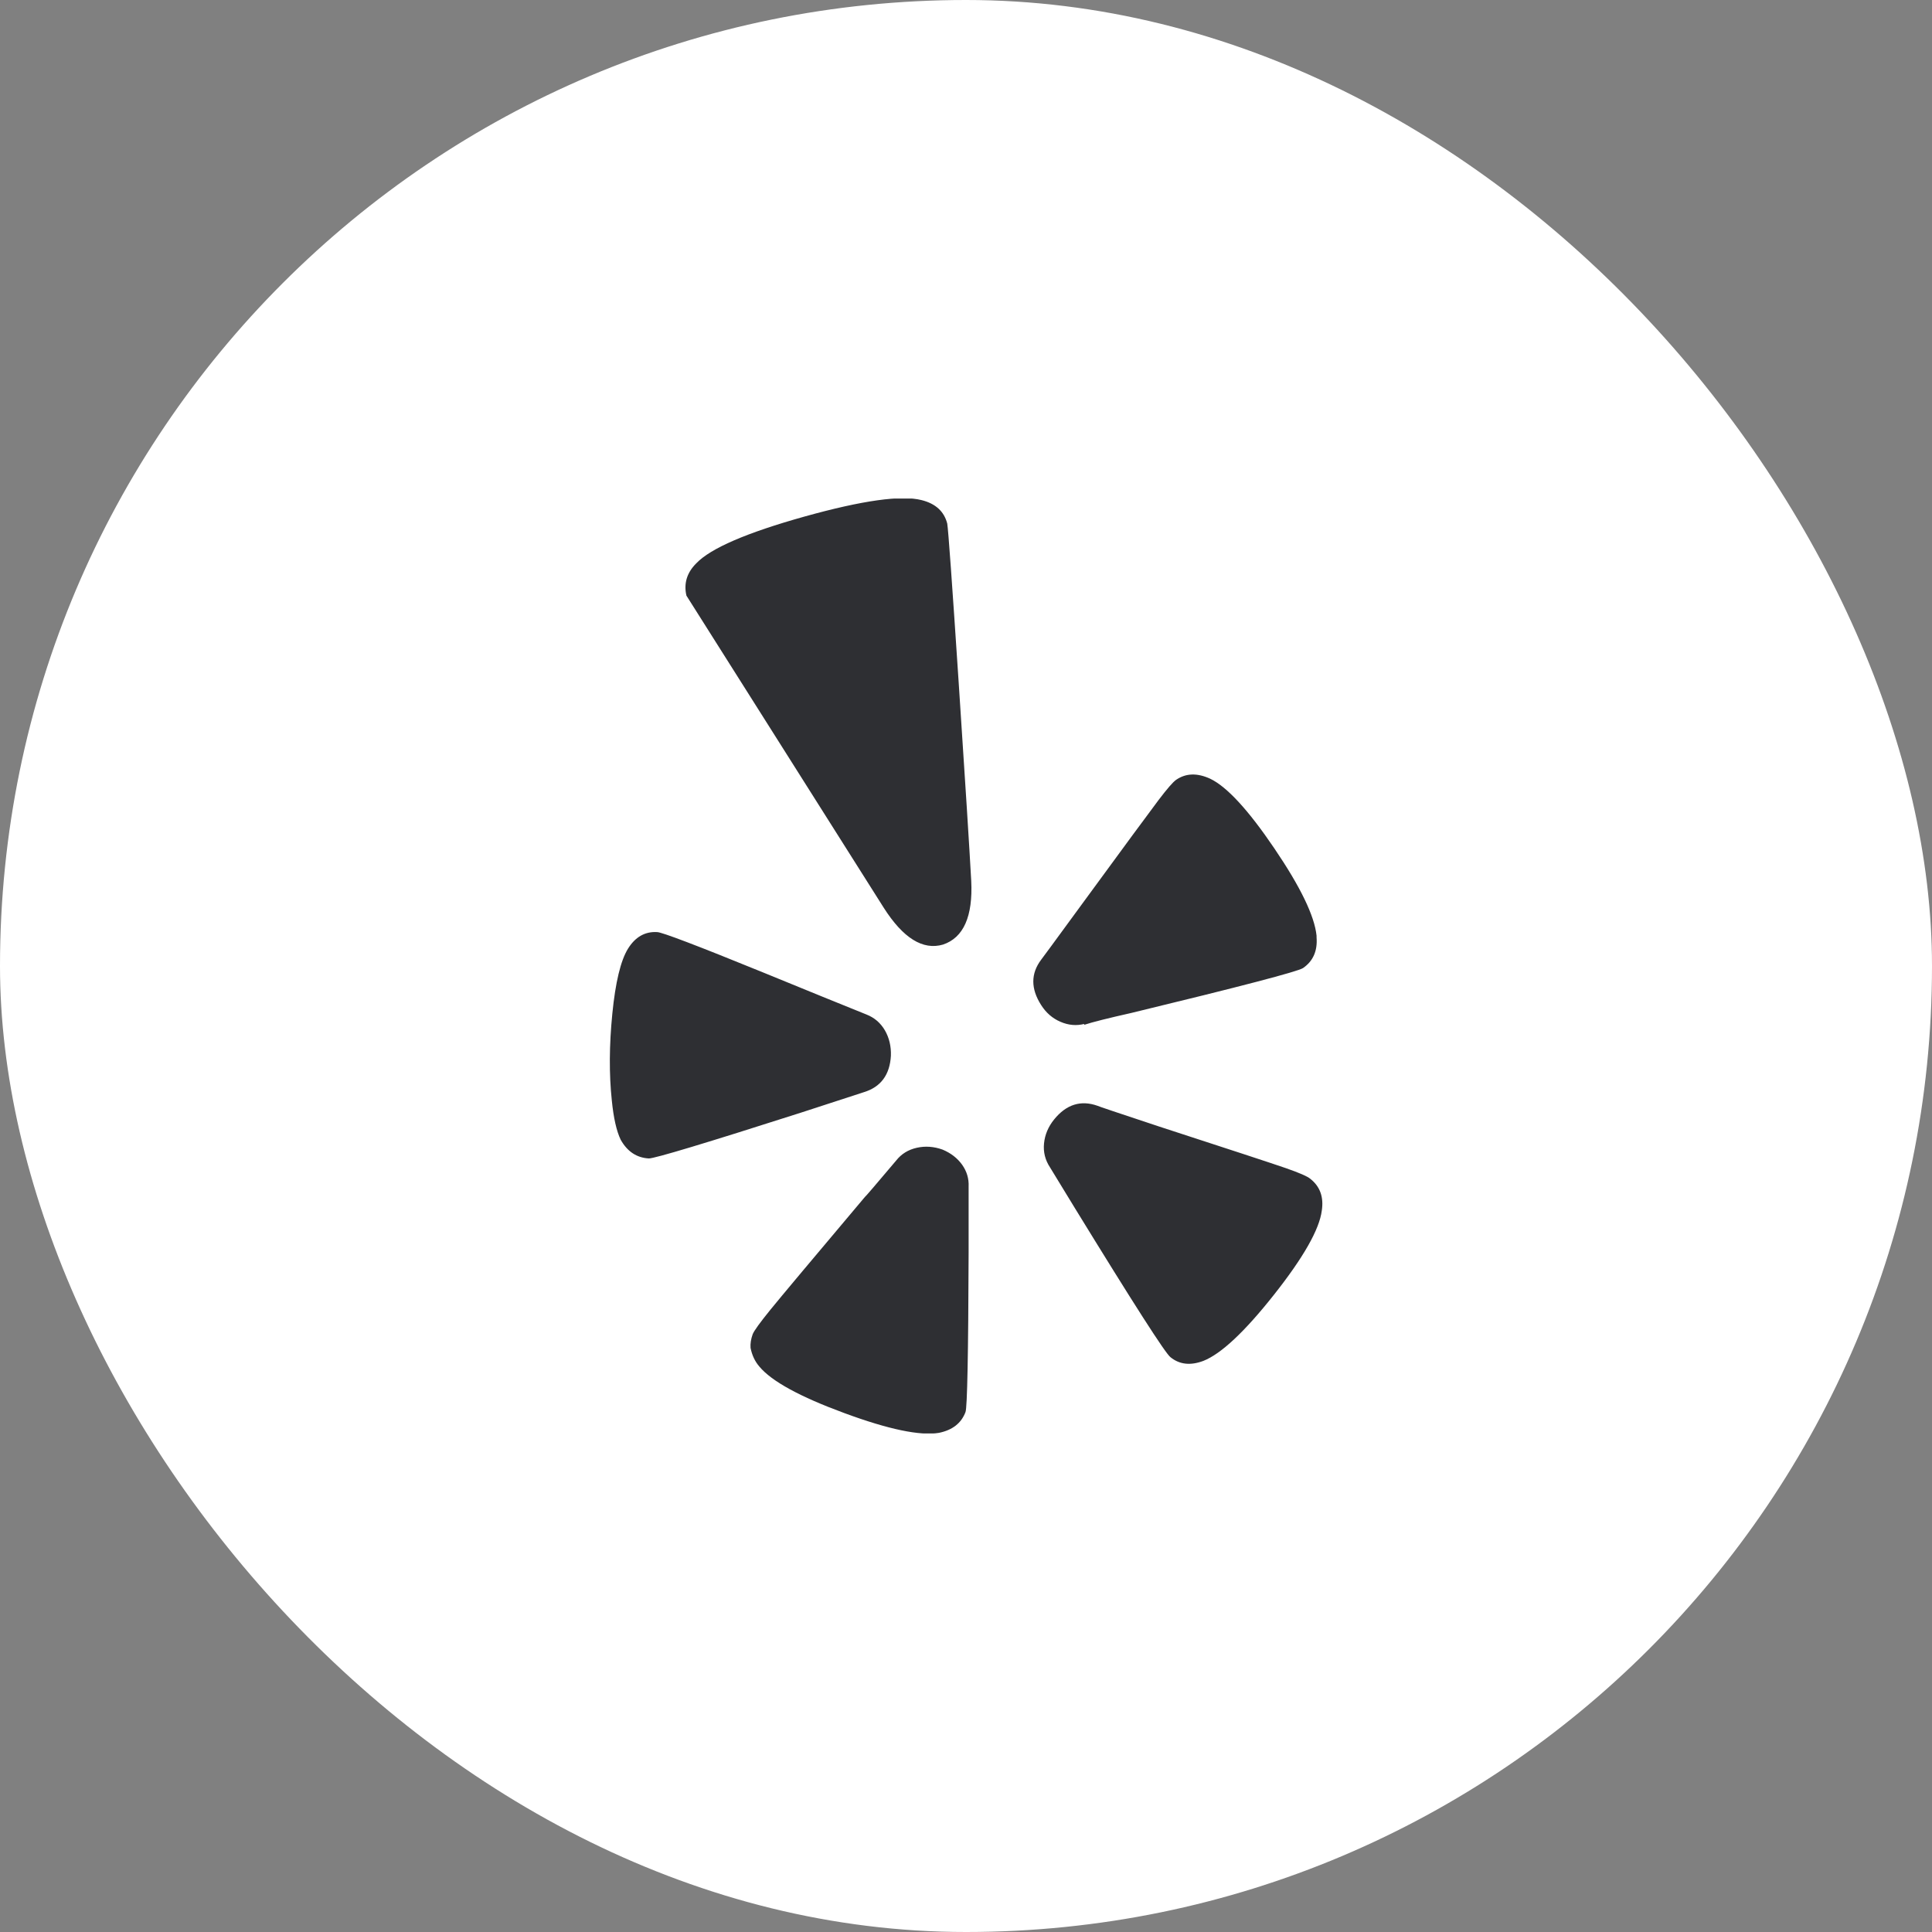
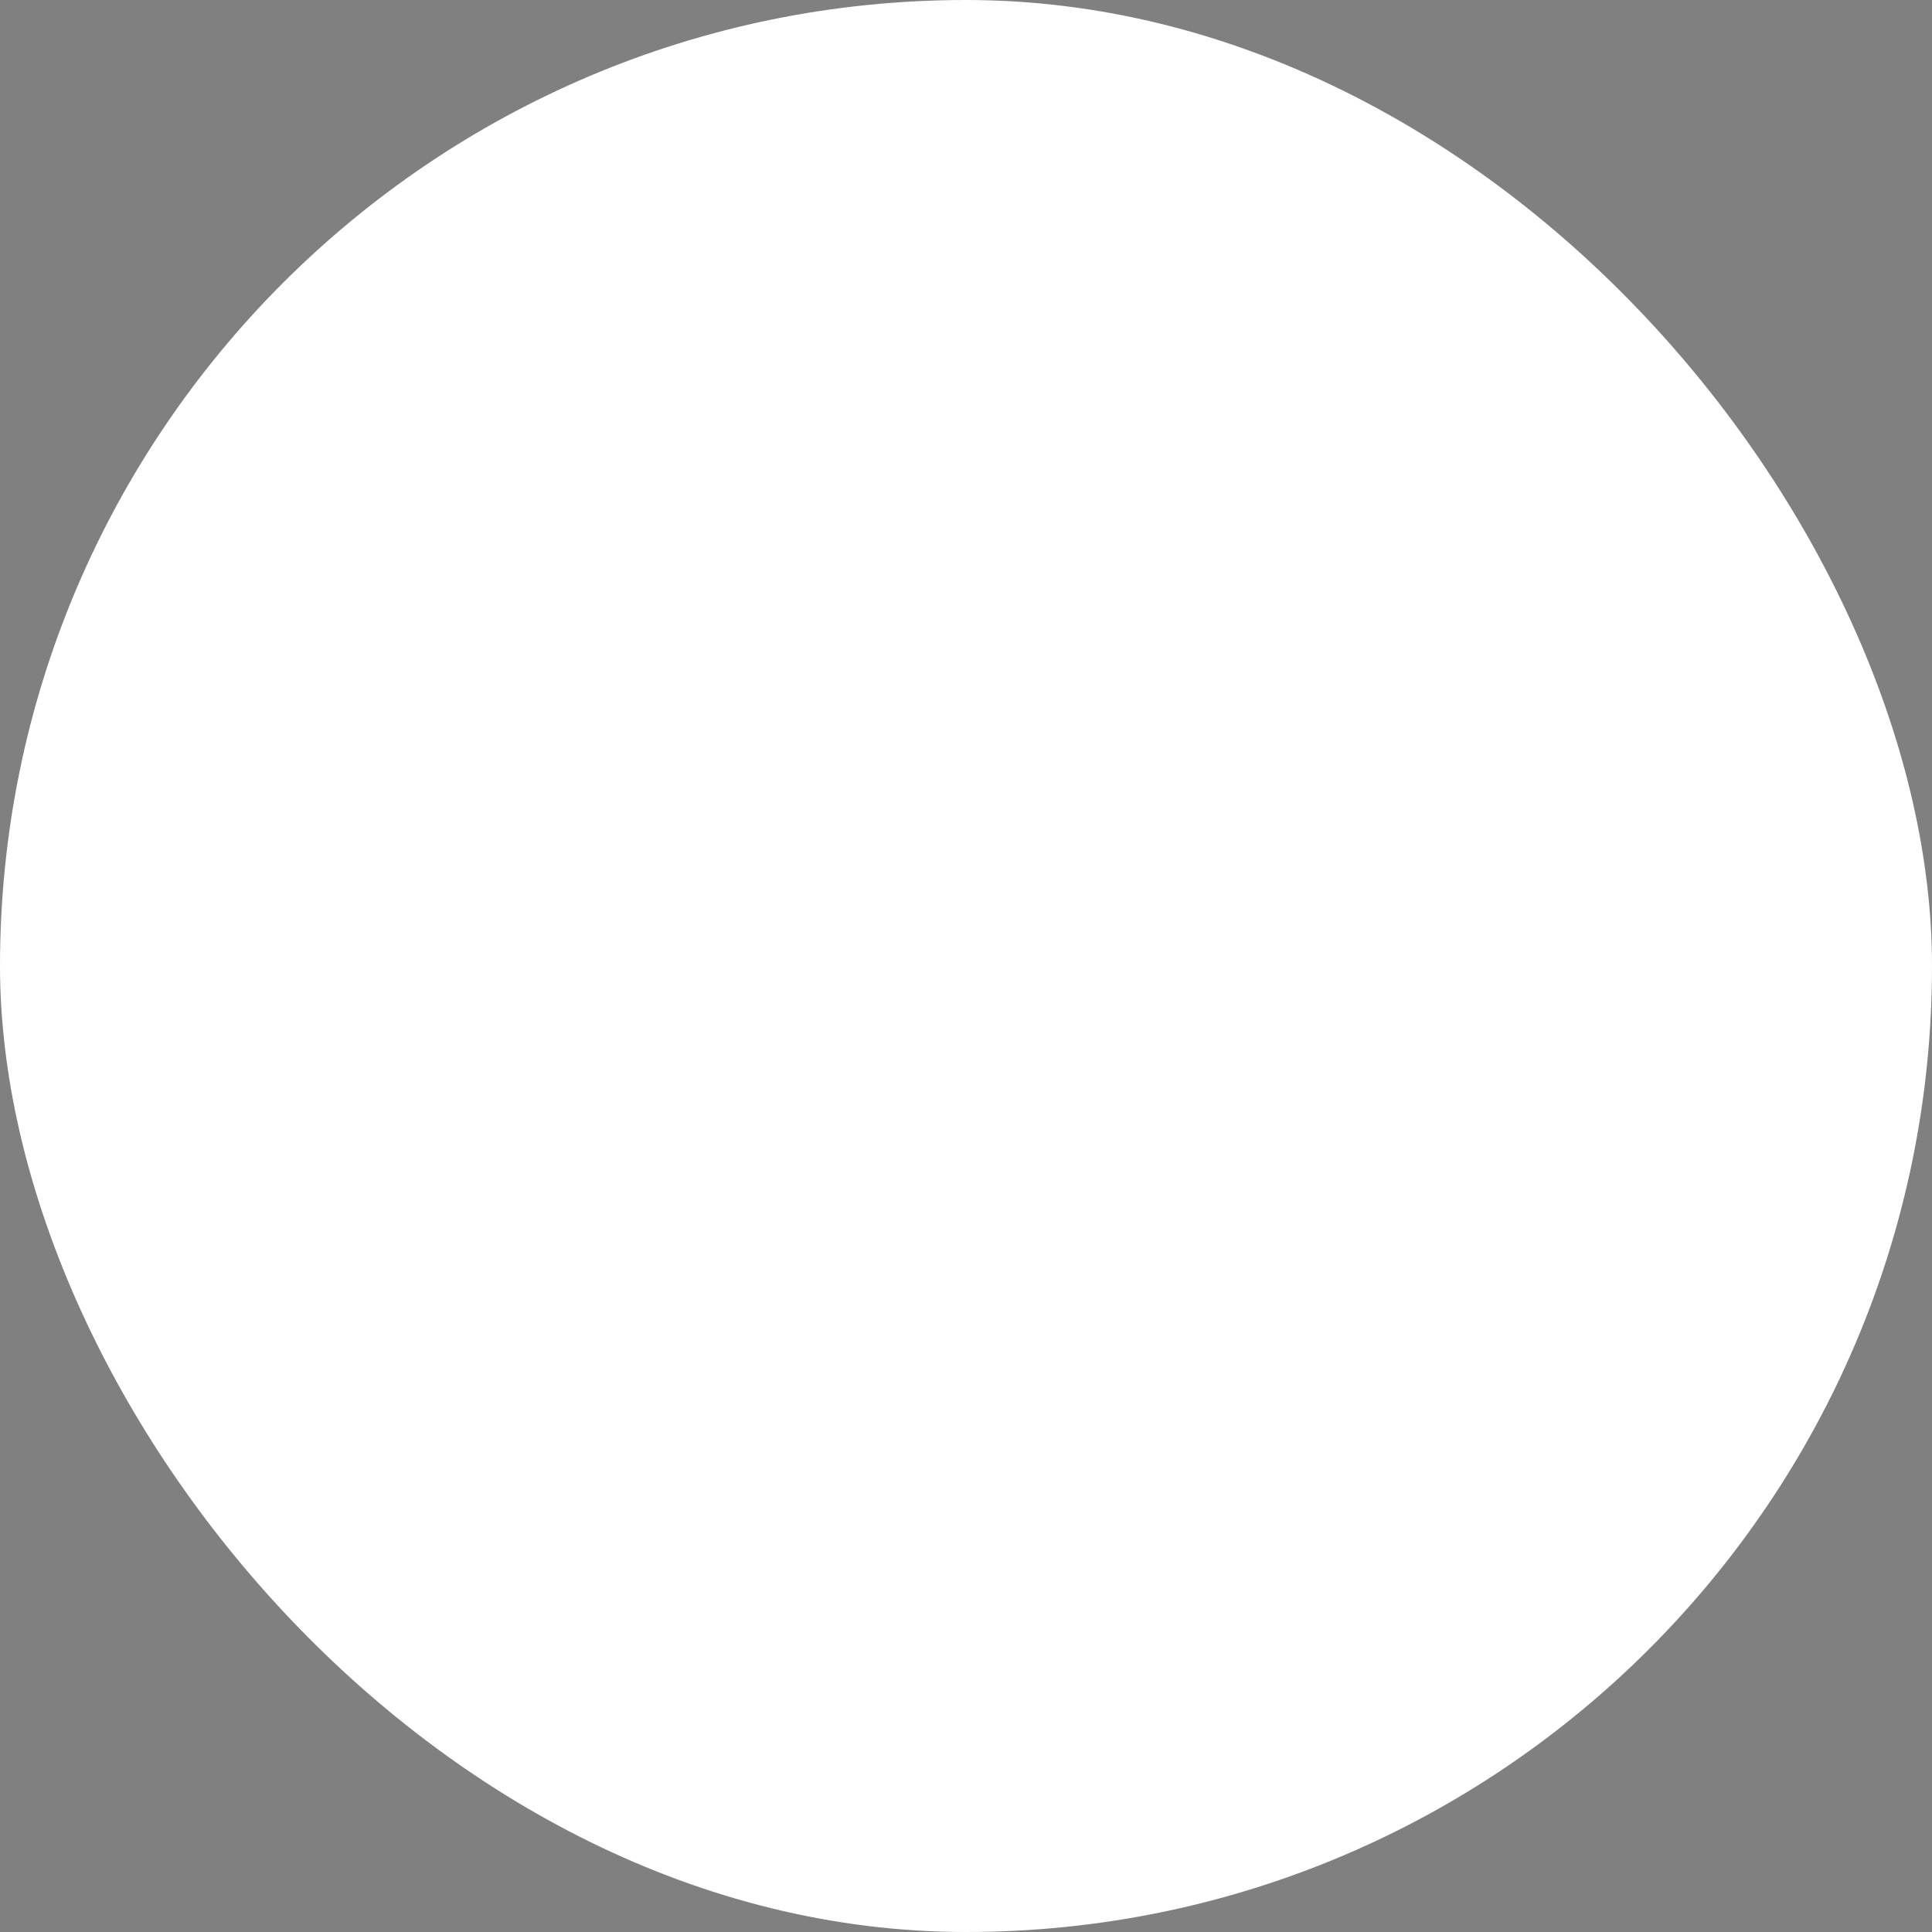
<svg xmlns="http://www.w3.org/2000/svg" width="31" height="31" viewBox="0 0 31 31" fill="none">
  <rect x="0" y="0" width="31" height="31" fill="#808080" stroke="none" />
  <rect width="31" height="31" rx="15.5" fill="white" />
  <g clip-path="url(#clip0_8514_923)">
-     <path d="M15.542 19.04V20.103C15.537 21.733 15.52 22.584 15.492 22.657C15.425 22.835 15.283 22.947 15.065 22.991C14.764 23.041 14.257 22.936 13.546 22.673C12.834 22.411 12.381 22.163 12.185 21.928C12.113 21.845 12.066 21.744 12.043 21.627C12.038 21.56 12.049 21.487 12.077 21.409C12.099 21.353 12.194 21.222 12.361 21.016C12.529 20.809 13.034 20.207 13.876 19.208C13.882 19.208 14.049 19.012 14.379 18.622C14.462 18.516 14.572 18.448 14.709 18.417C14.846 18.386 14.984 18.396 15.124 18.446C15.258 18.502 15.362 18.583 15.438 18.689C15.513 18.795 15.548 18.912 15.542 19.04ZM14.295 16.939C14.278 17.246 14.133 17.442 13.86 17.525L12.855 17.852C11.321 18.343 10.506 18.588 10.411 18.588C10.216 18.577 10.065 18.477 9.959 18.287C9.892 18.148 9.845 17.938 9.817 17.659C9.772 17.235 9.775 16.771 9.825 16.266C9.875 15.761 9.959 15.413 10.076 15.223C10.193 15.034 10.35 14.944 10.545 14.956C10.617 14.956 11.181 15.17 12.236 15.6C12.632 15.762 12.953 15.893 13.198 15.993L13.902 16.278C14.03 16.328 14.129 16.413 14.199 16.533C14.268 16.653 14.3 16.789 14.295 16.939ZM21.209 19.425C21.17 19.727 20.915 20.176 20.443 20.773C19.971 21.37 19.593 21.724 19.309 21.836C19.102 21.914 18.927 21.895 18.782 21.778C18.703 21.722 18.19 20.921 17.241 19.375L16.848 18.731C16.77 18.613 16.738 18.485 16.752 18.346C16.766 18.206 16.82 18.078 16.915 17.961C17.11 17.721 17.342 17.648 17.61 17.743C17.615 17.748 17.947 17.86 18.606 18.078C19.738 18.446 20.414 18.668 20.631 18.743C20.849 18.819 20.98 18.876 21.025 18.915C21.181 19.038 21.242 19.208 21.209 19.425ZM15.584 14.135C15.612 14.704 15.461 15.045 15.132 15.156C14.808 15.251 14.49 15.053 14.178 14.562L11.014 9.557C10.969 9.361 11.022 9.188 11.173 9.038C11.402 8.798 11.98 8.548 12.91 8.288C13.839 8.029 14.465 7.941 14.789 8.025C15.012 8.081 15.149 8.206 15.199 8.401C15.216 8.502 15.277 9.354 15.383 10.959C15.489 12.563 15.556 13.622 15.584 14.135ZM21.125 15.039C21.142 15.257 21.07 15.421 20.908 15.533C20.824 15.589 19.906 15.829 18.154 16.253C17.78 16.337 17.526 16.401 17.392 16.445L17.4 16.429C17.272 16.462 17.144 16.451 17.015 16.395C16.887 16.34 16.784 16.25 16.706 16.127C16.538 15.865 16.538 15.622 16.706 15.399C16.711 15.394 16.921 15.109 17.333 14.545C18.031 13.591 18.45 13.022 18.589 12.838C18.729 12.654 18.823 12.545 18.874 12.511C19.03 12.405 19.211 12.4 19.418 12.495C19.686 12.623 20.029 12.995 20.447 13.612C20.866 14.229 21.092 14.696 21.125 15.014V15.039Z" fill="#2E2F33" />
-   </g>
+     </g>
  <defs>
    <clipPath id="clip0_8514_923">
-       <rect width="15" height="15" fill="white" transform="translate(8 8)" />
-     </clipPath>
+       </clipPath>
  </defs>
</svg>